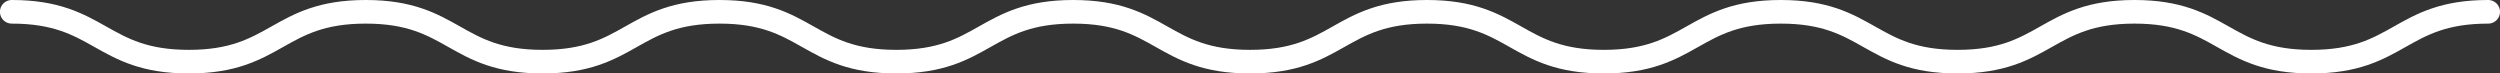
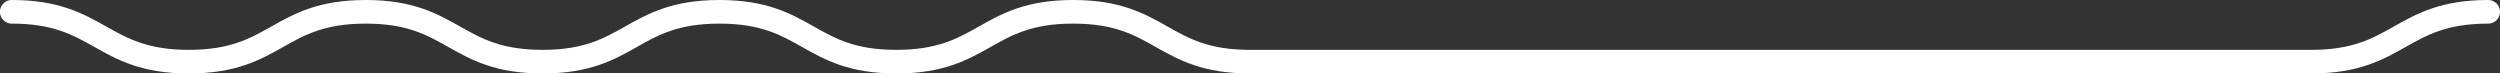
<svg xmlns="http://www.w3.org/2000/svg" width="211.784" height="6.223" viewBox="0 0 211.784 6.223">
  <rect x="0" y="0" width="211.784" height="6.223" fill="#333333" stroke="none" />
  <g id="Gruppe_88" data-name="Gruppe 88" transform="translate(57.216 1)">
    <g id="Gruppe_13" data-name="Gruppe 13" transform="translate(-56.216)">
-       <path id="Pfad_30" data-name="Pfad 30" d="M228.888,256.368c-7.491,0-7.492,4.223-14.984,4.223s-7.49-4.223-14.98-4.223-7.492,4.223-14.985,4.223-7.49-4.223-14.98-4.223-7.5,4.223-14.99,4.223-7.49-4.223-14.98-4.223S131.5,260.591,124,260.591s-7.491-4.223-14.982-4.223-7.492,4.223-14.984,4.223-7.49-4.223-14.98-4.223-7.492,4.223-14.985,4.223-7.49-4.223-14.98-4.223-7.5,4.223-14.99,4.223-7.5-4.223-15-4.223" transform="translate(-19.104 -256.368)" fill="none" stroke="#fff" stroke-linecap="round" stroke-miterlimit="10" stroke-width="2" />
+       <path id="Pfad_30" data-name="Pfad 30" d="M228.888,256.368c-7.491,0-7.492,4.223-14.984,4.223S131.5,260.591,124,260.591s-7.491-4.223-14.982-4.223-7.492,4.223-14.984,4.223-7.49-4.223-14.98-4.223-7.492,4.223-14.985,4.223-7.49-4.223-14.98-4.223-7.5,4.223-14.99,4.223-7.5-4.223-15-4.223" transform="translate(-19.104 -256.368)" fill="none" stroke="#fff" stroke-linecap="round" stroke-miterlimit="10" stroke-width="2" />
    </g>
  </g>
</svg>